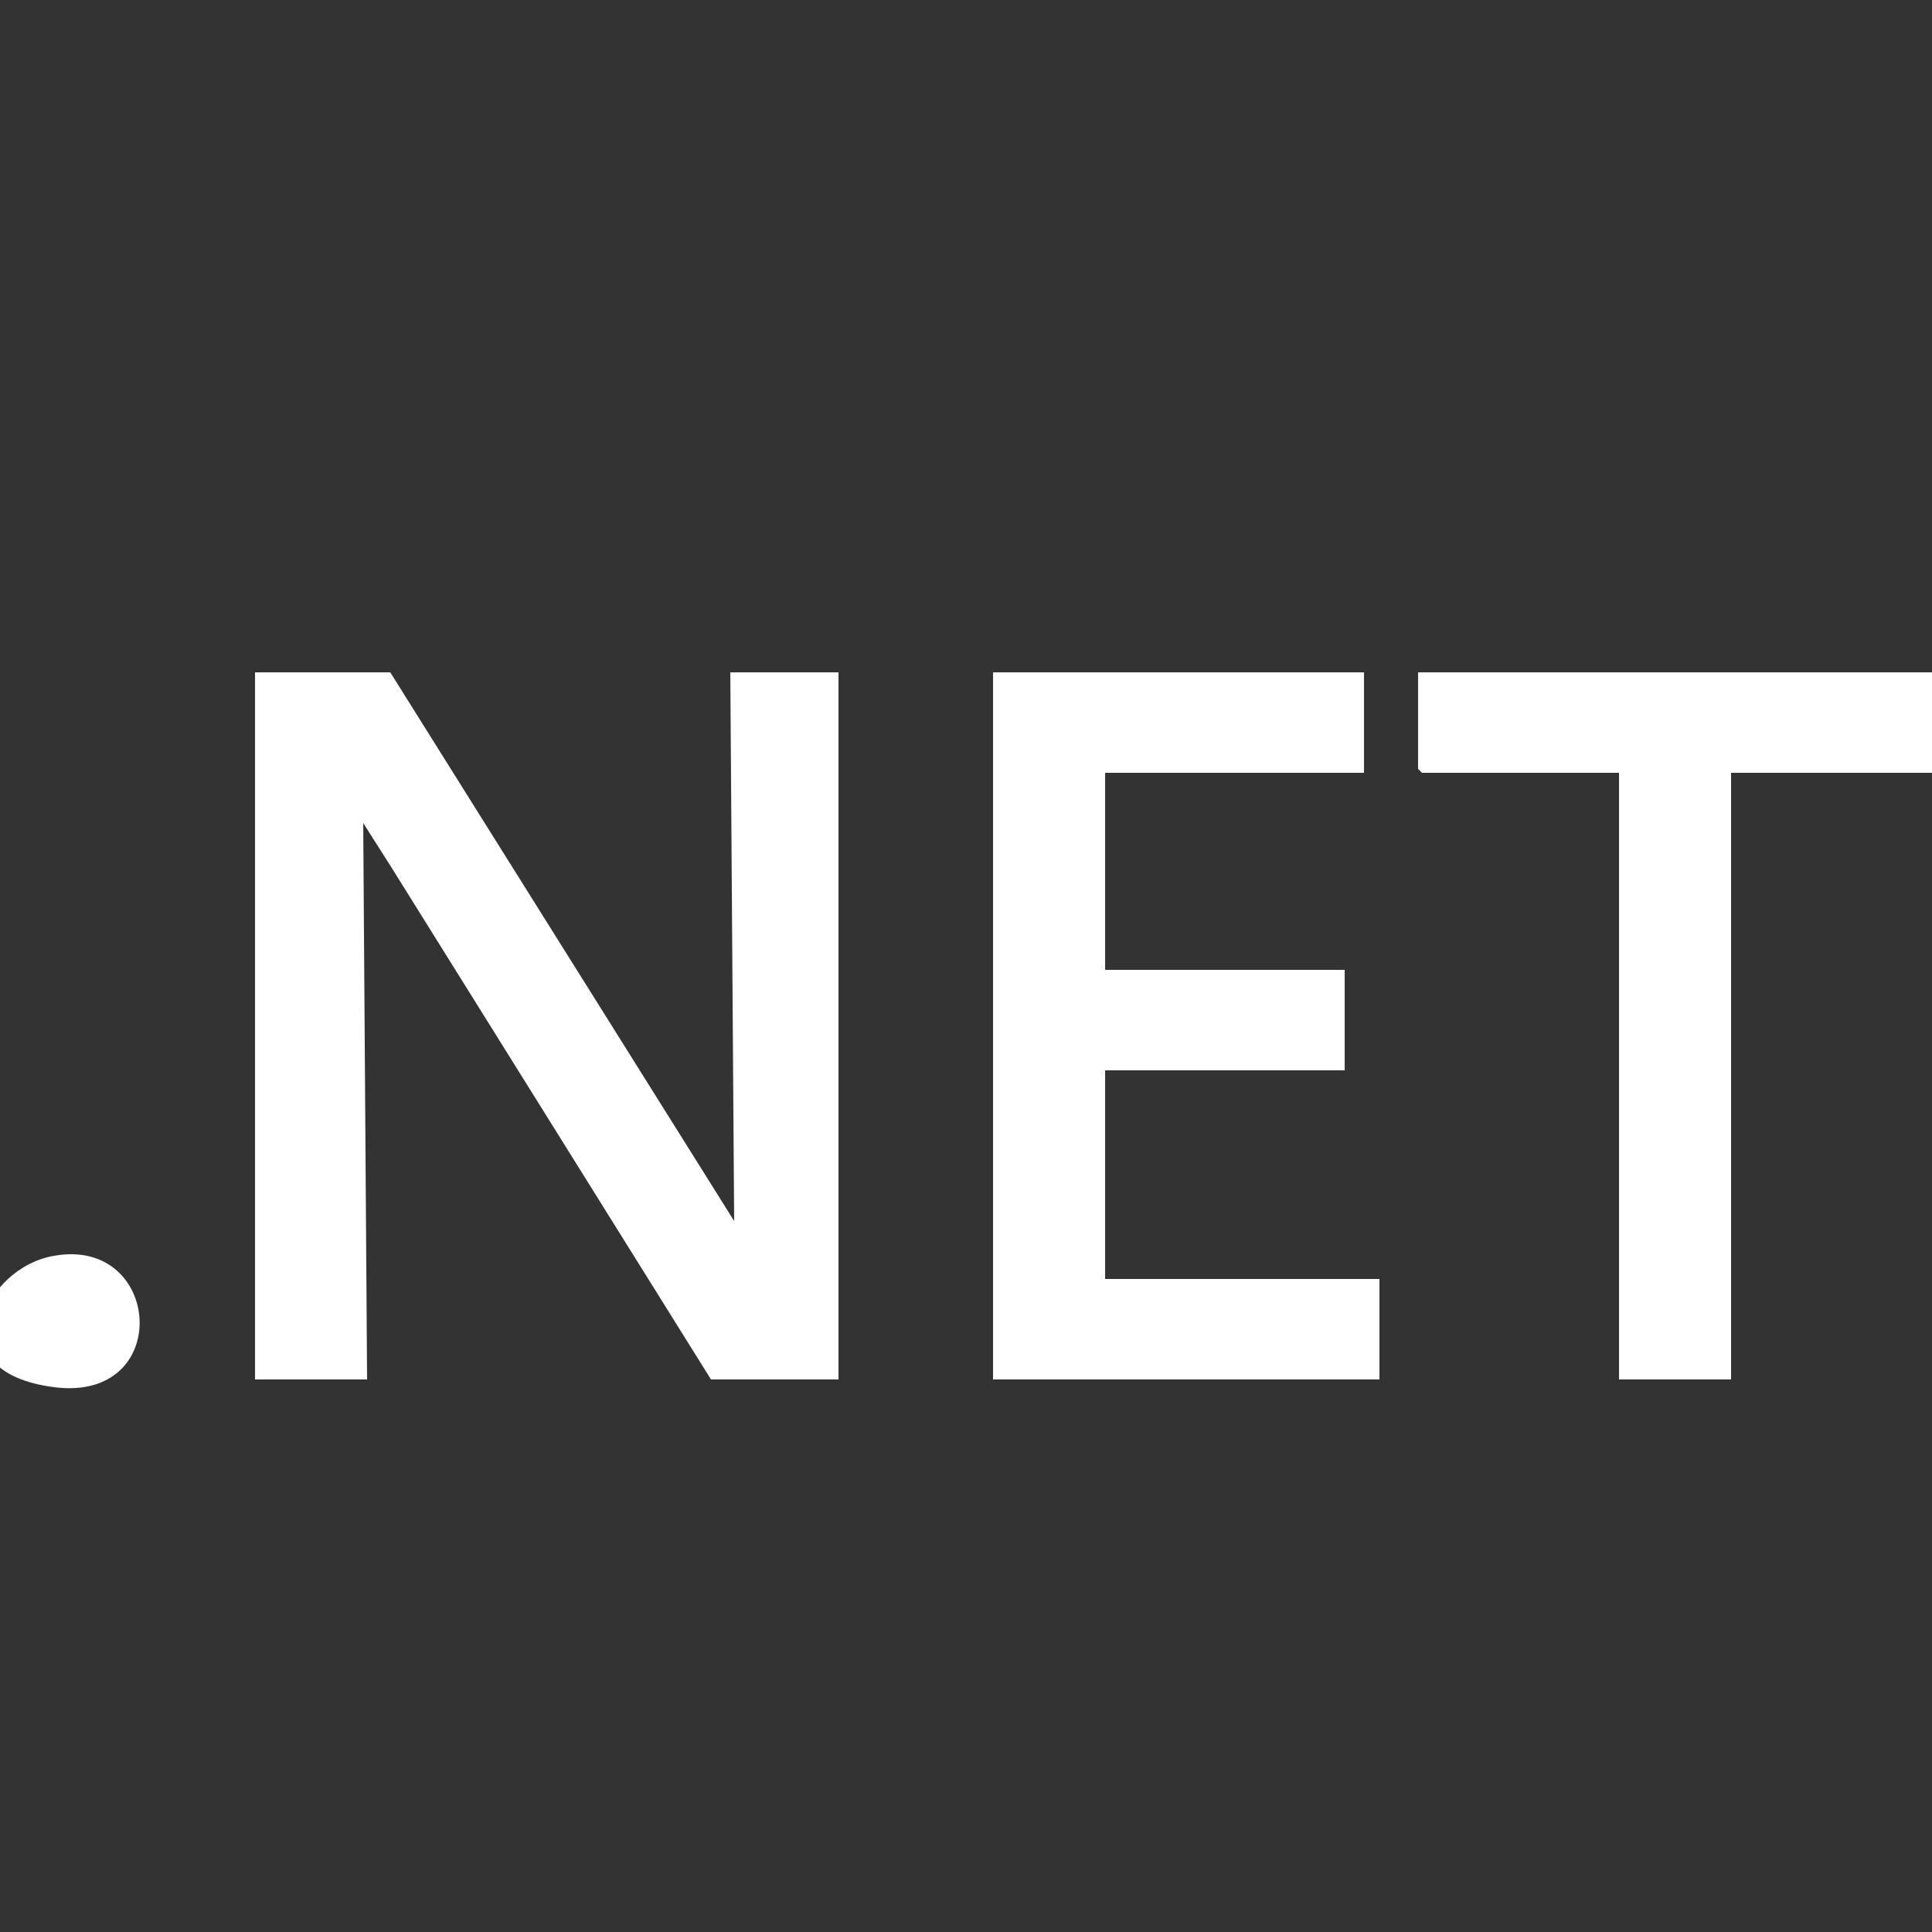
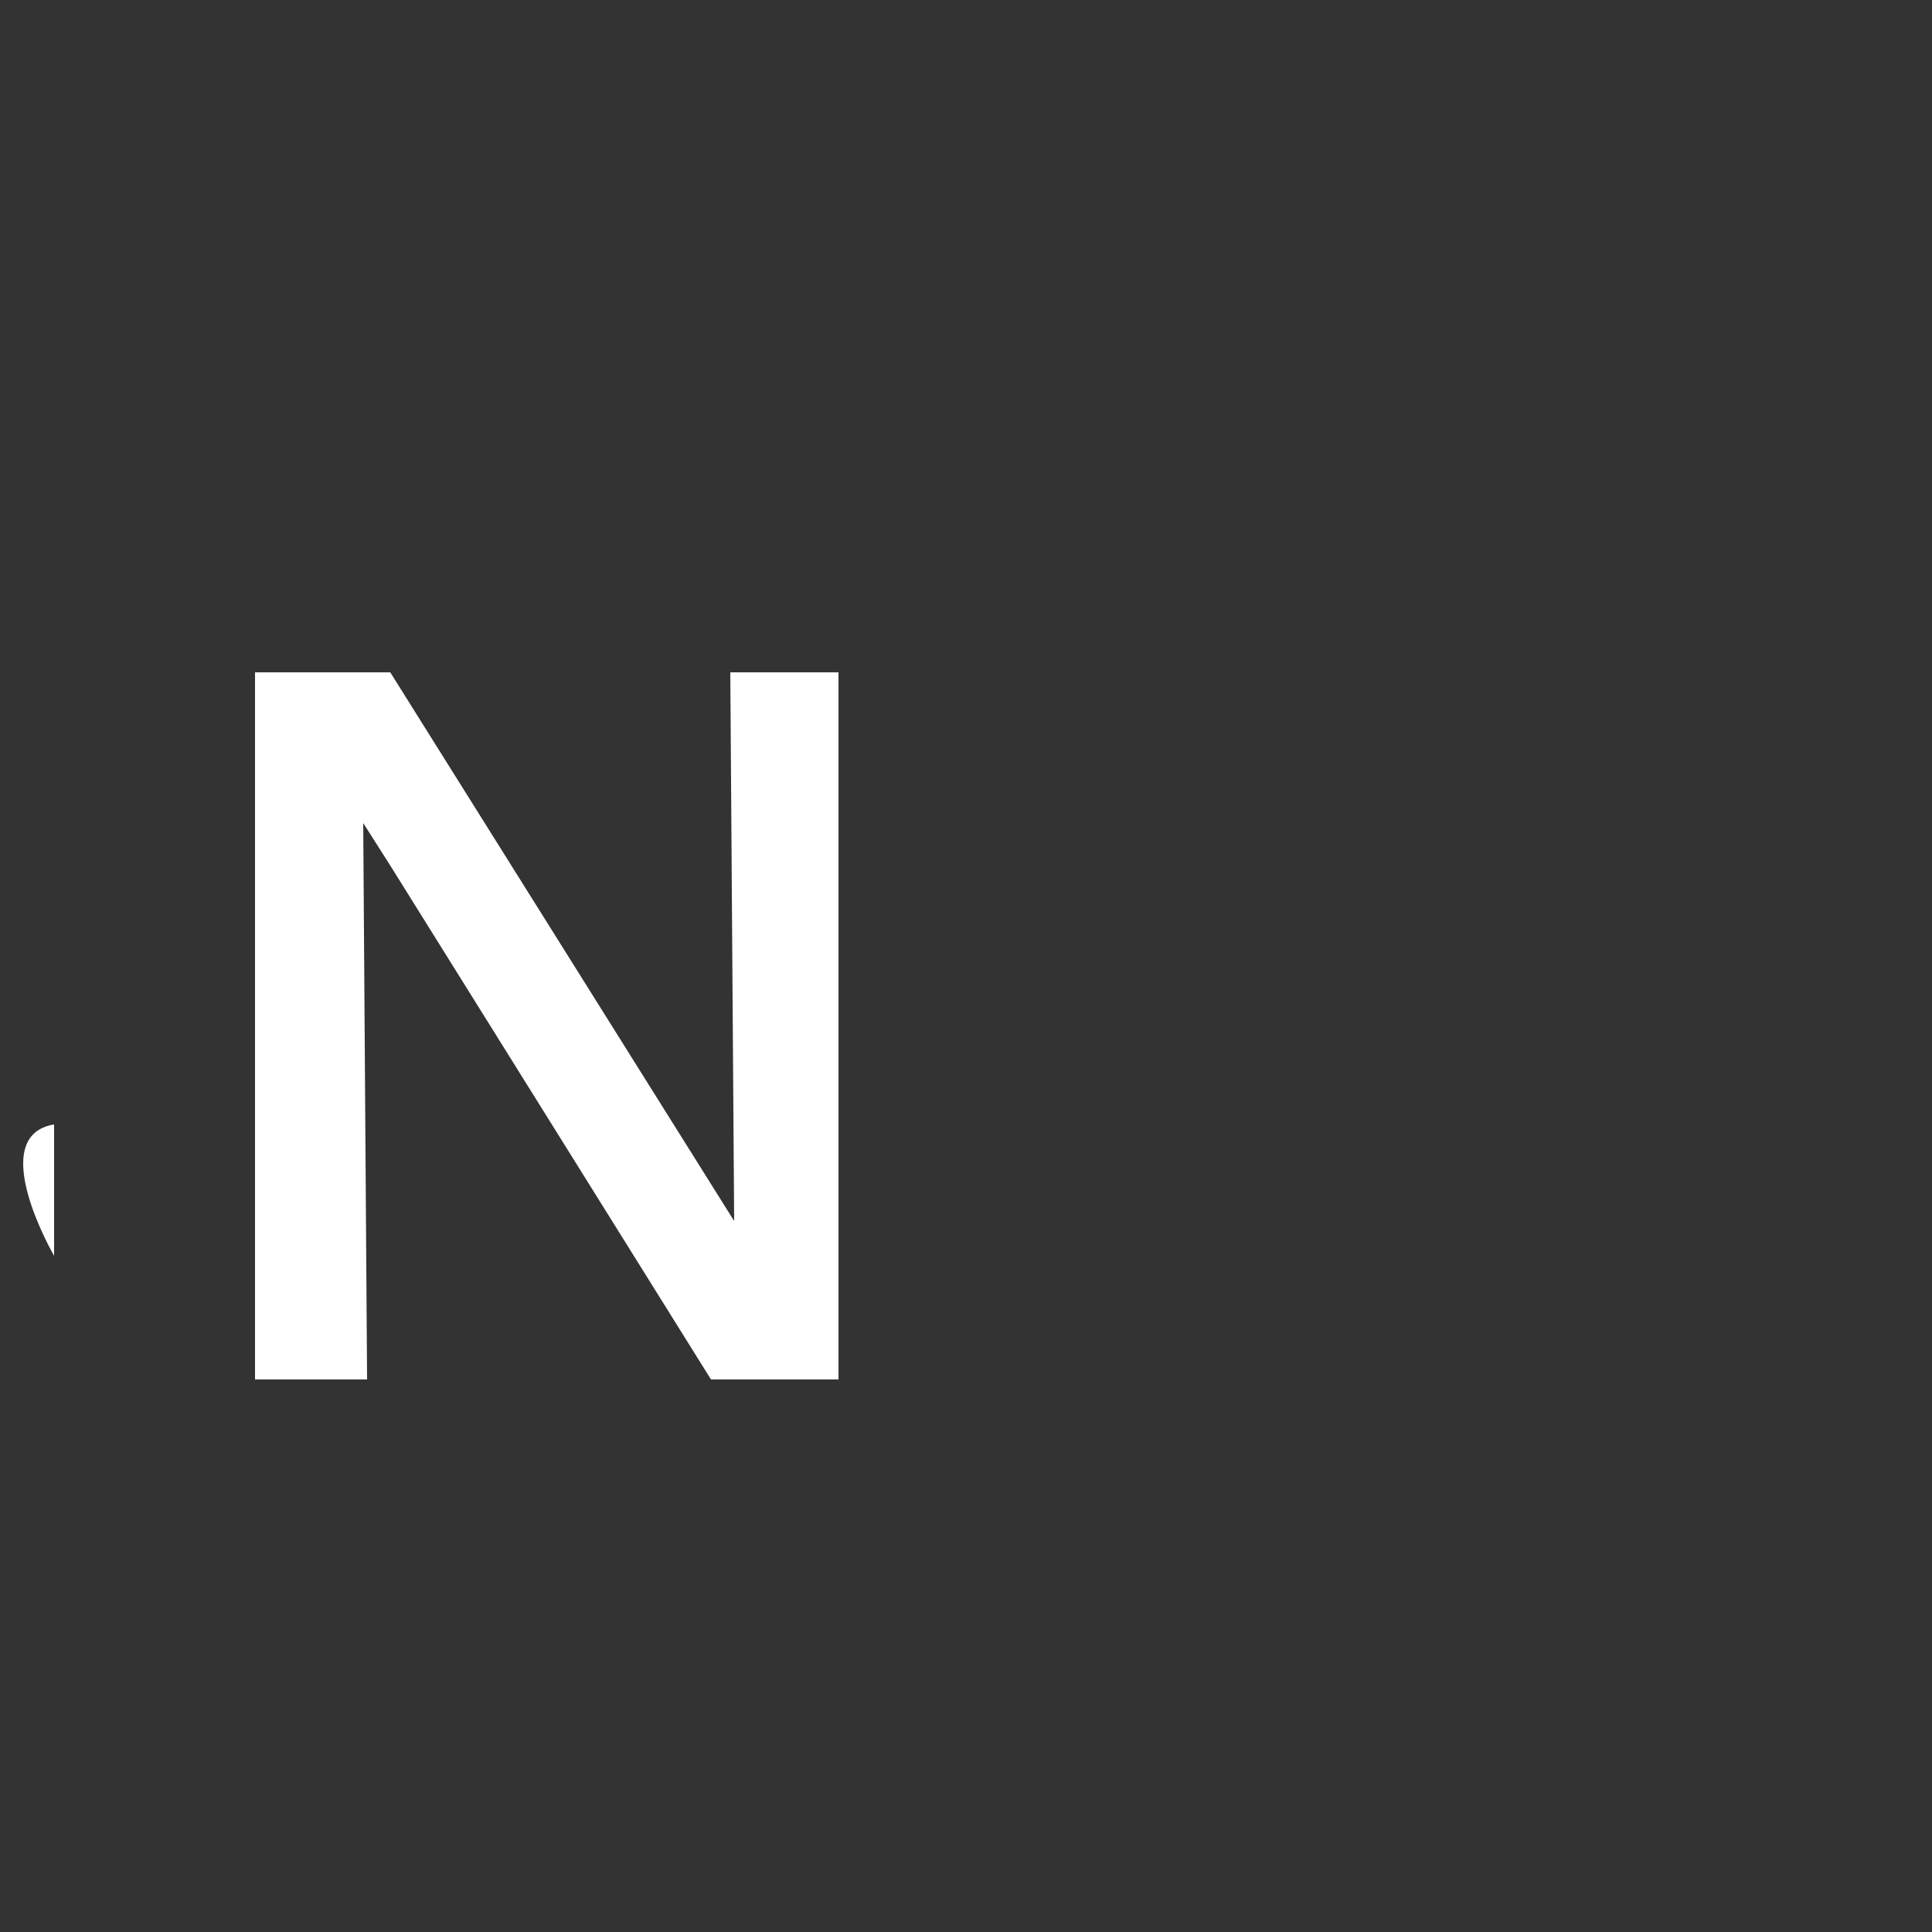
<svg xmlns="http://www.w3.org/2000/svg" id="Layer_1" version="1.1" viewBox="0 0 50 50">
  <rect x="0" y="0" width="50" height="50" fill="#333333" stroke="none" />
  <defs>
    <style>
      .st0 {
        fill: #fff;
      }
    </style>
  </defs>
  <polygon class="st0" points="10.1 17.4 19 31.6 18.9 17.4 21.7 17.4 21.7 35.7 18.4 35.7 10.1 22.4 9.4 21.3 9.5 35.7 6.6 35.7 6.6 17.4 10.1 17.4" />
-   <polygon class="st0" points="35.3 17.4 35.3 20 28.6 20 28.6 25.1 34.8 25.1 34.8 27.7 28.6 27.7 28.6 33.1 35.7 33.1 35.7 35.7 25.7 35.7 25.7 17.4 35.3 17.4" />
-   <polygon class="st0" points="50 17.4 50 20 44.8 20 44.8 35.7 41.9 35.7 41.9 20 36.8 20 36.7 19.9 36.7 17.4 50 17.4" />
-   <path class="st0" d="M1.4,32.5c2.8-.5,3.1,3.8,0,3.4s-1.8-3.1,0-3.4Z" />
+   <path class="st0" d="M1.4,32.5s-1.8-3.1,0-3.4Z" />
</svg>